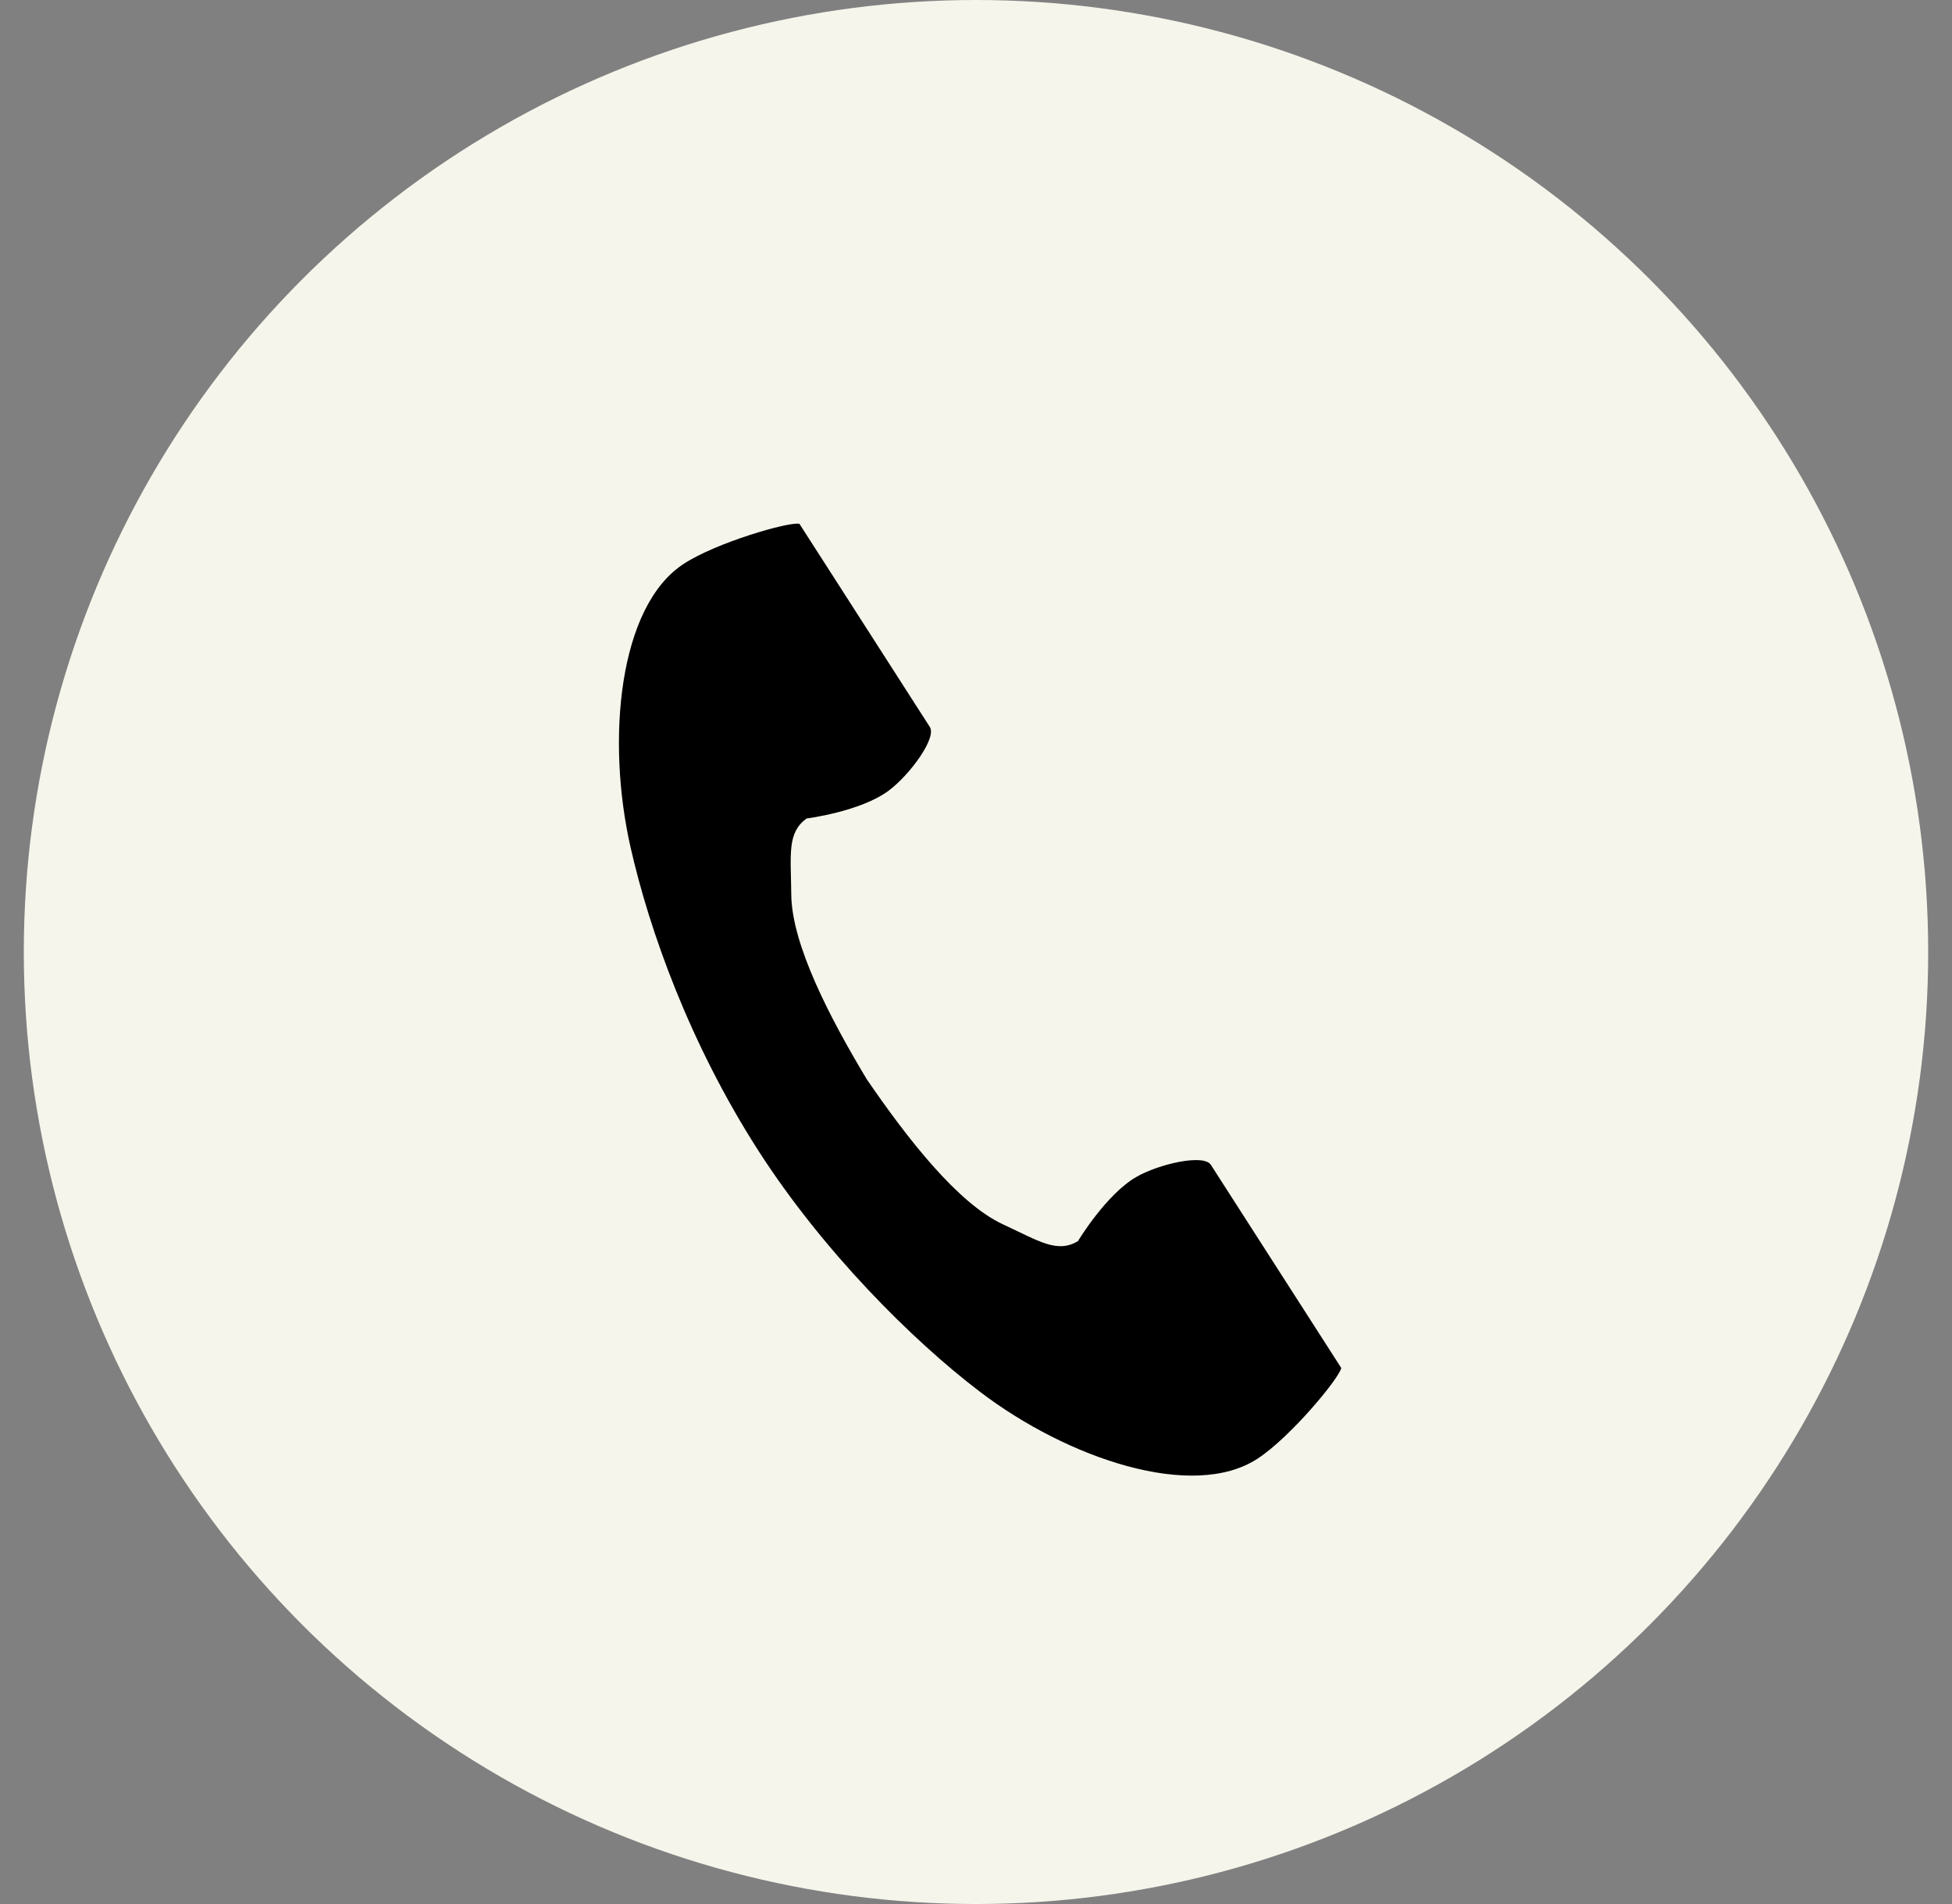
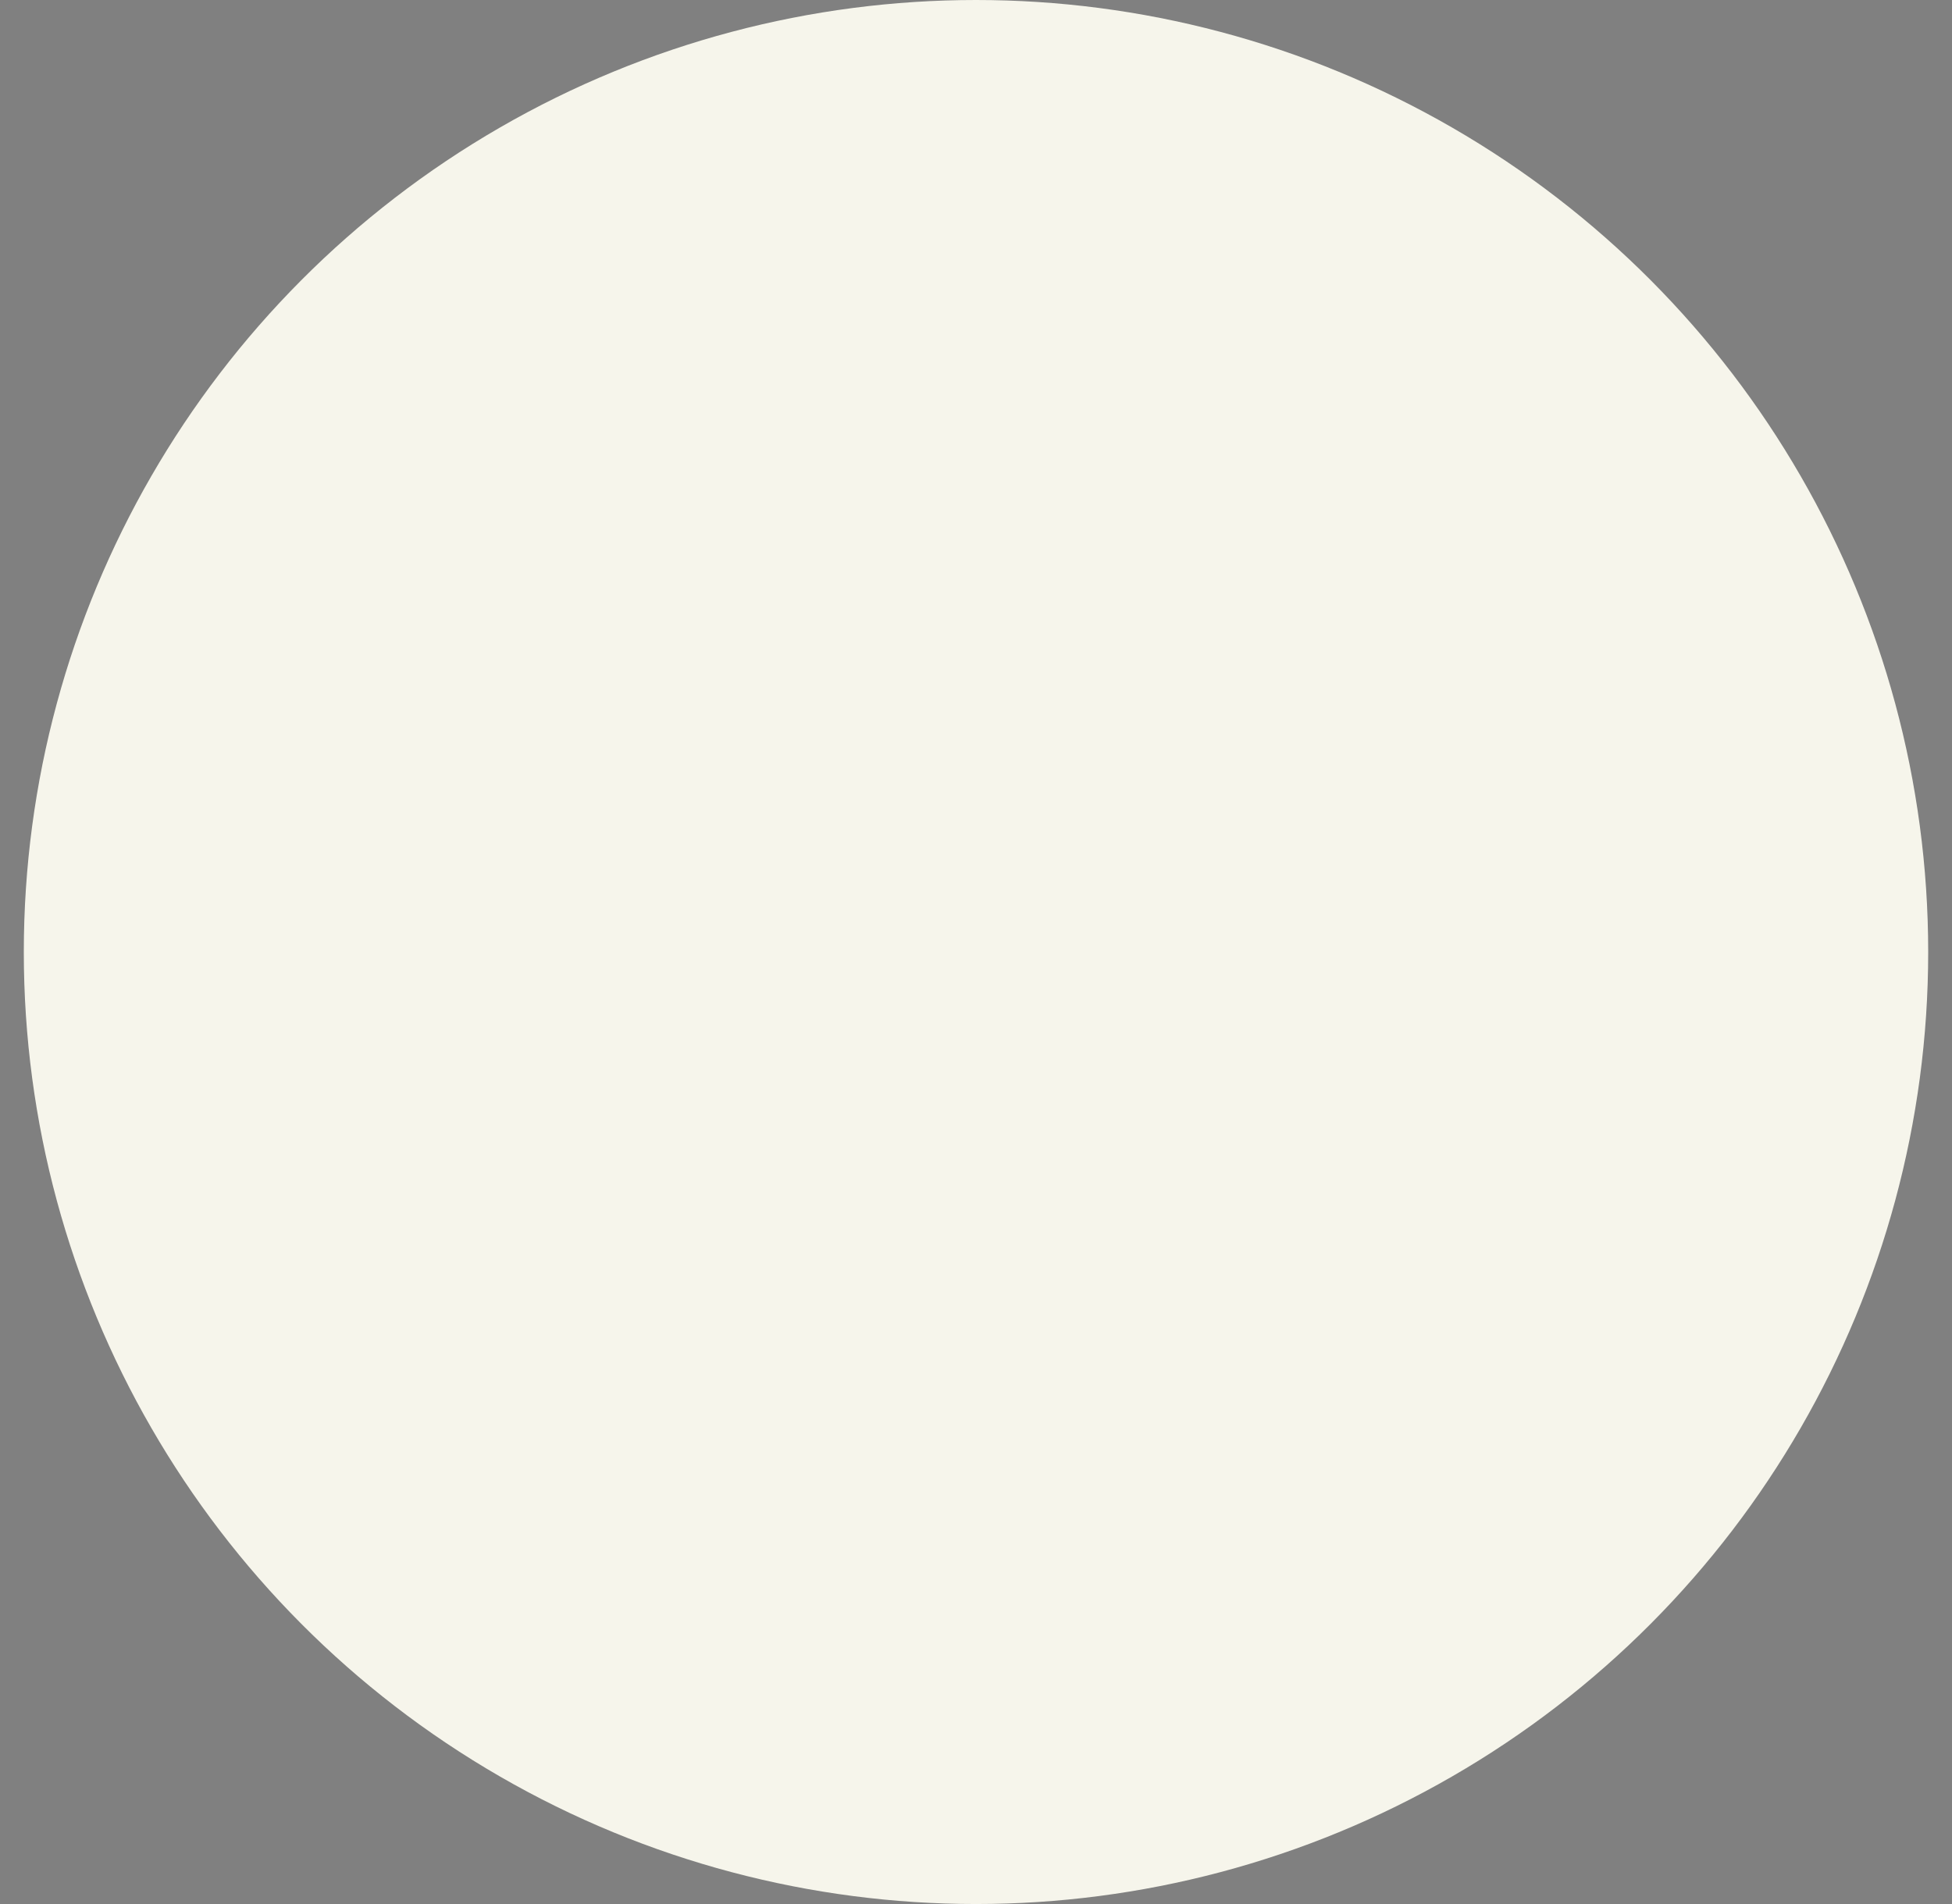
<svg xmlns="http://www.w3.org/2000/svg" width="41" height="40" viewBox="0 0 41 40" fill="none">
  <rect x="0" y="0" width="41" height="40" fill="#808080" stroke="none" />
  <circle cx="20.5" cy="20" r="20" fill="#F6F5EB" />
-   <path d="M14.357 11.848C12.997 12.739 12.73 15.525 13.243 17.795C13.643 19.563 14.493 21.935 15.926 24.169C17.274 26.27 19.155 28.154 20.59 29.244C22.432 30.644 25.057 31.534 26.417 30.642C27.104 30.192 28.126 28.96 28.172 28.739C28.172 28.739 27.573 27.806 27.442 27.601L25.433 24.471C25.284 24.238 24.348 24.451 23.872 24.723C23.231 25.09 22.64 26.076 22.64 26.076C22.2 26.333 21.832 26.077 21.062 25.719C20.116 25.279 19.053 23.912 18.206 22.674C17.433 21.388 16.632 19.849 16.62 18.797C16.611 17.94 16.53 17.496 16.941 17.195C16.941 17.195 18.073 17.052 18.666 16.61C19.106 16.282 19.68 15.505 19.53 15.272L17.522 12.142C17.39 11.937 16.791 11.004 16.791 11.004C16.573 10.956 15.044 11.397 14.357 11.848Z" fill="black" />
</svg>